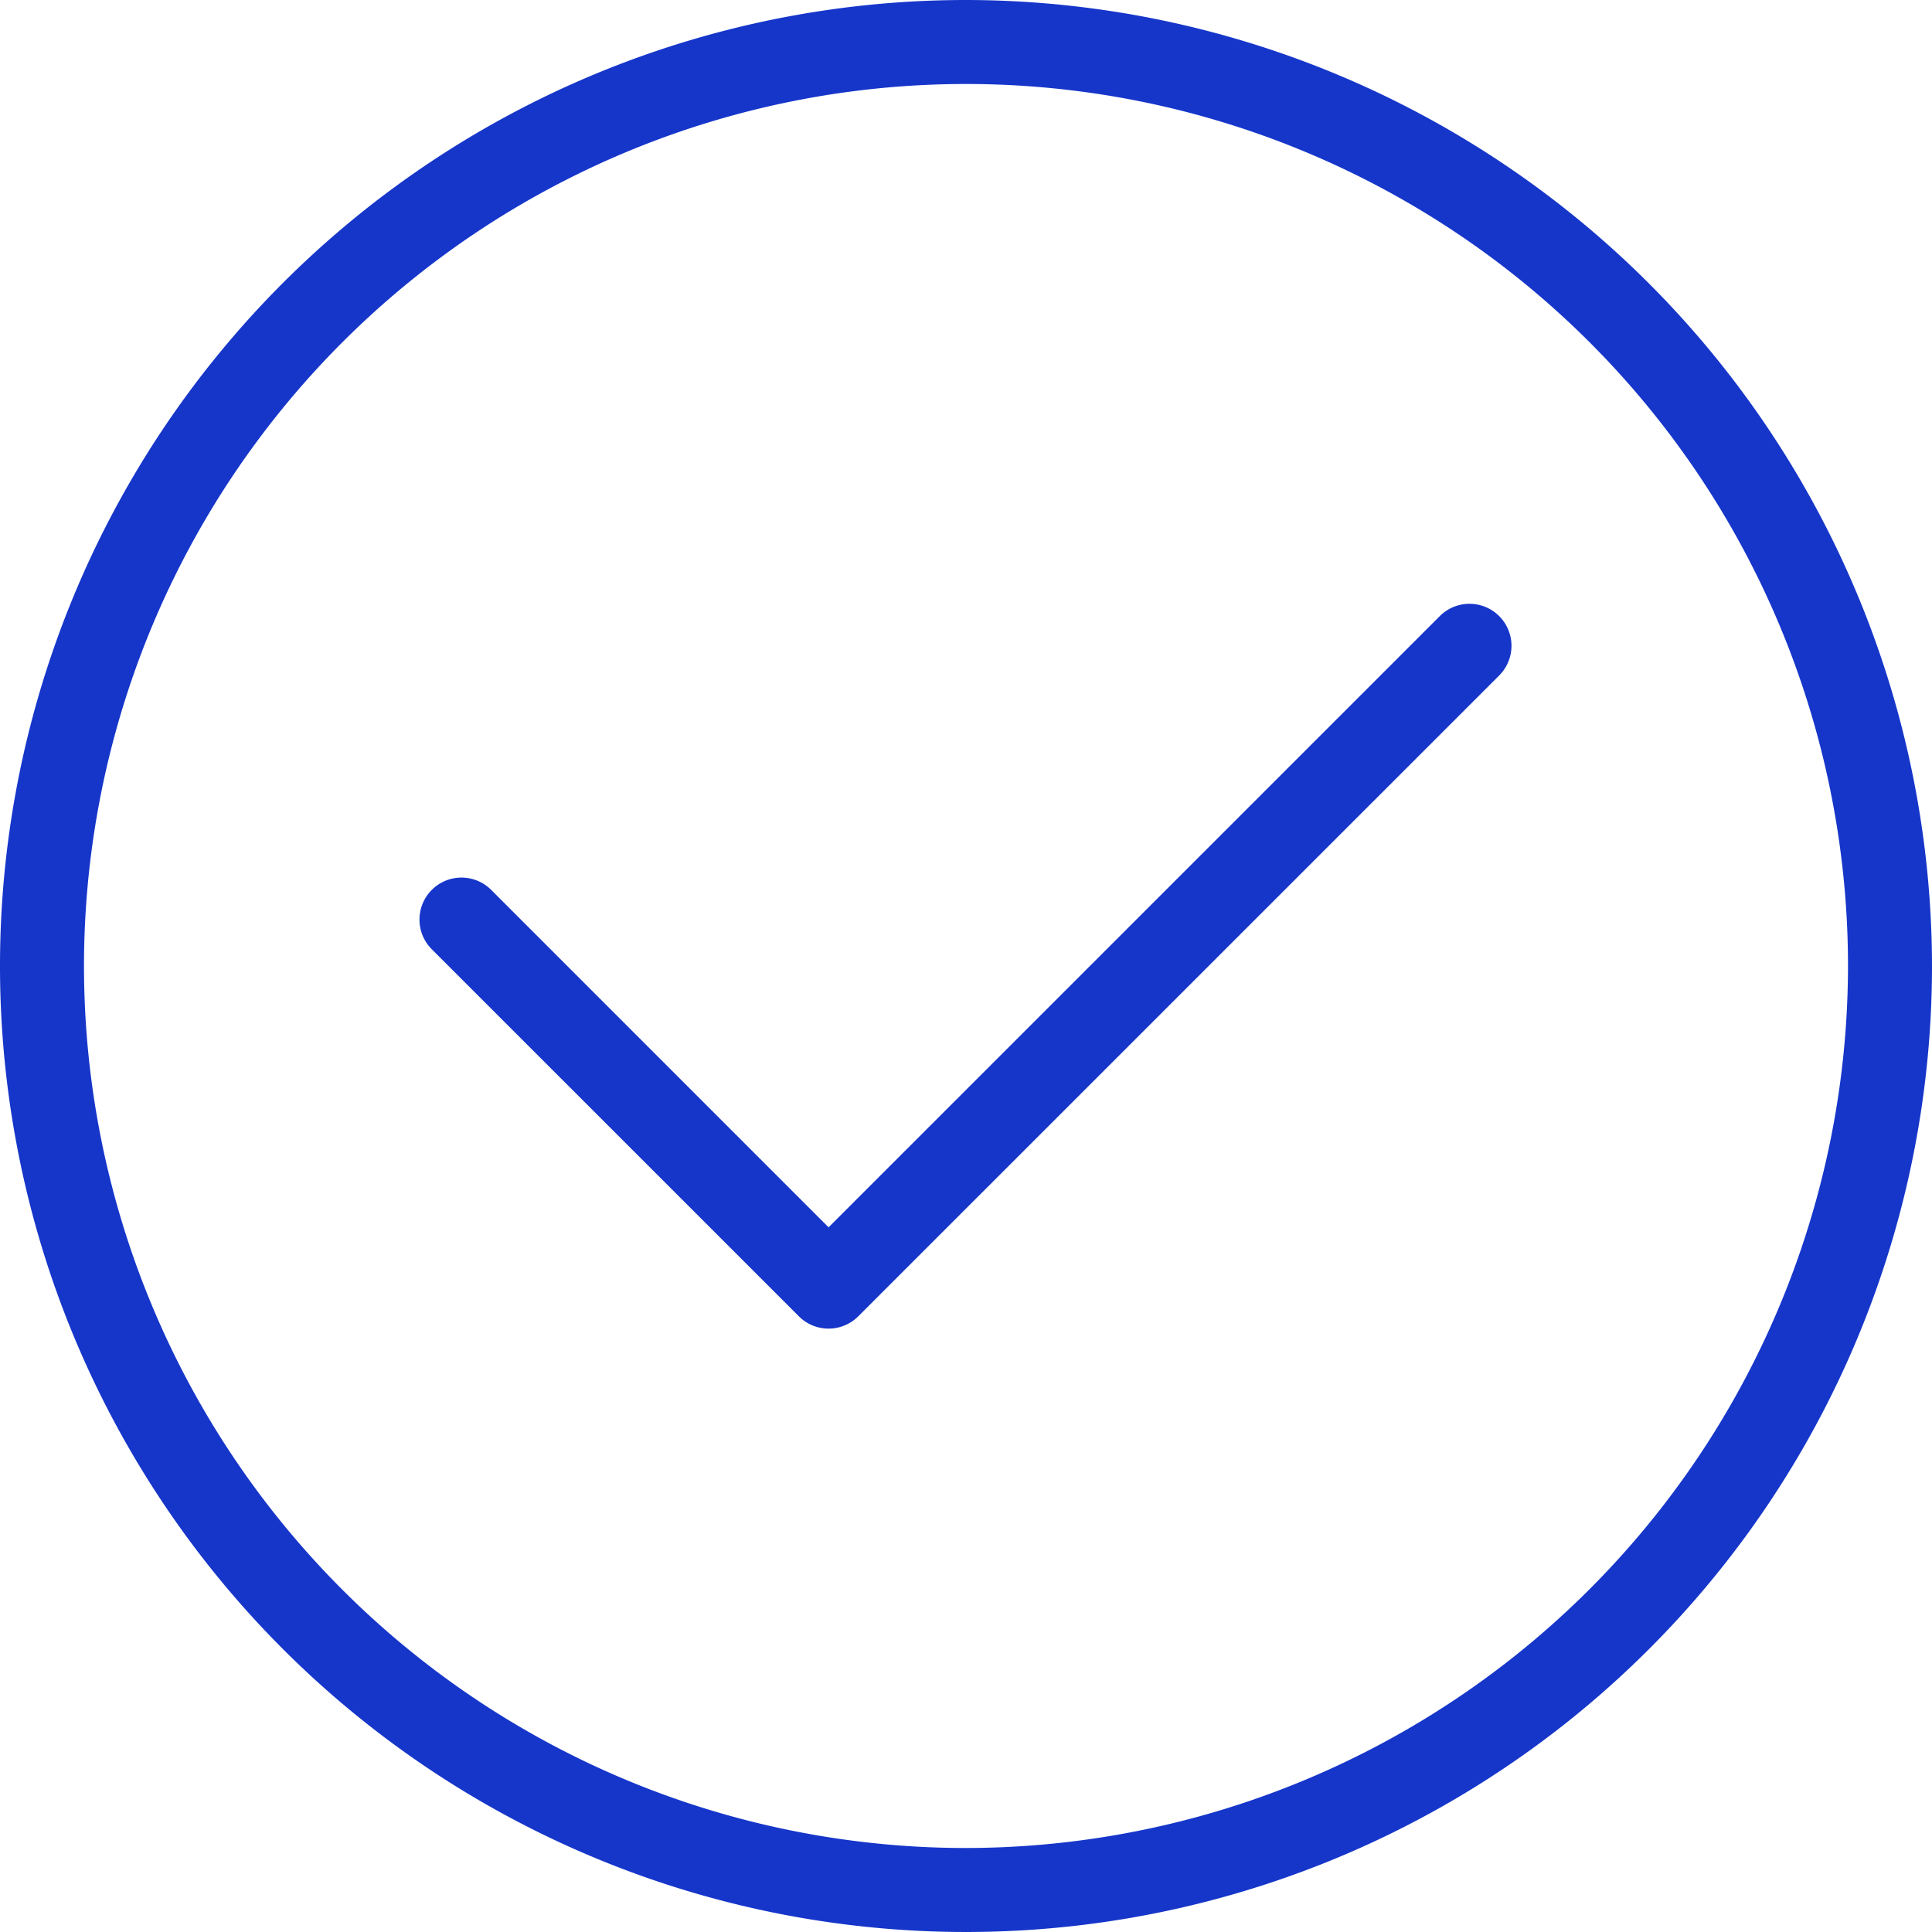
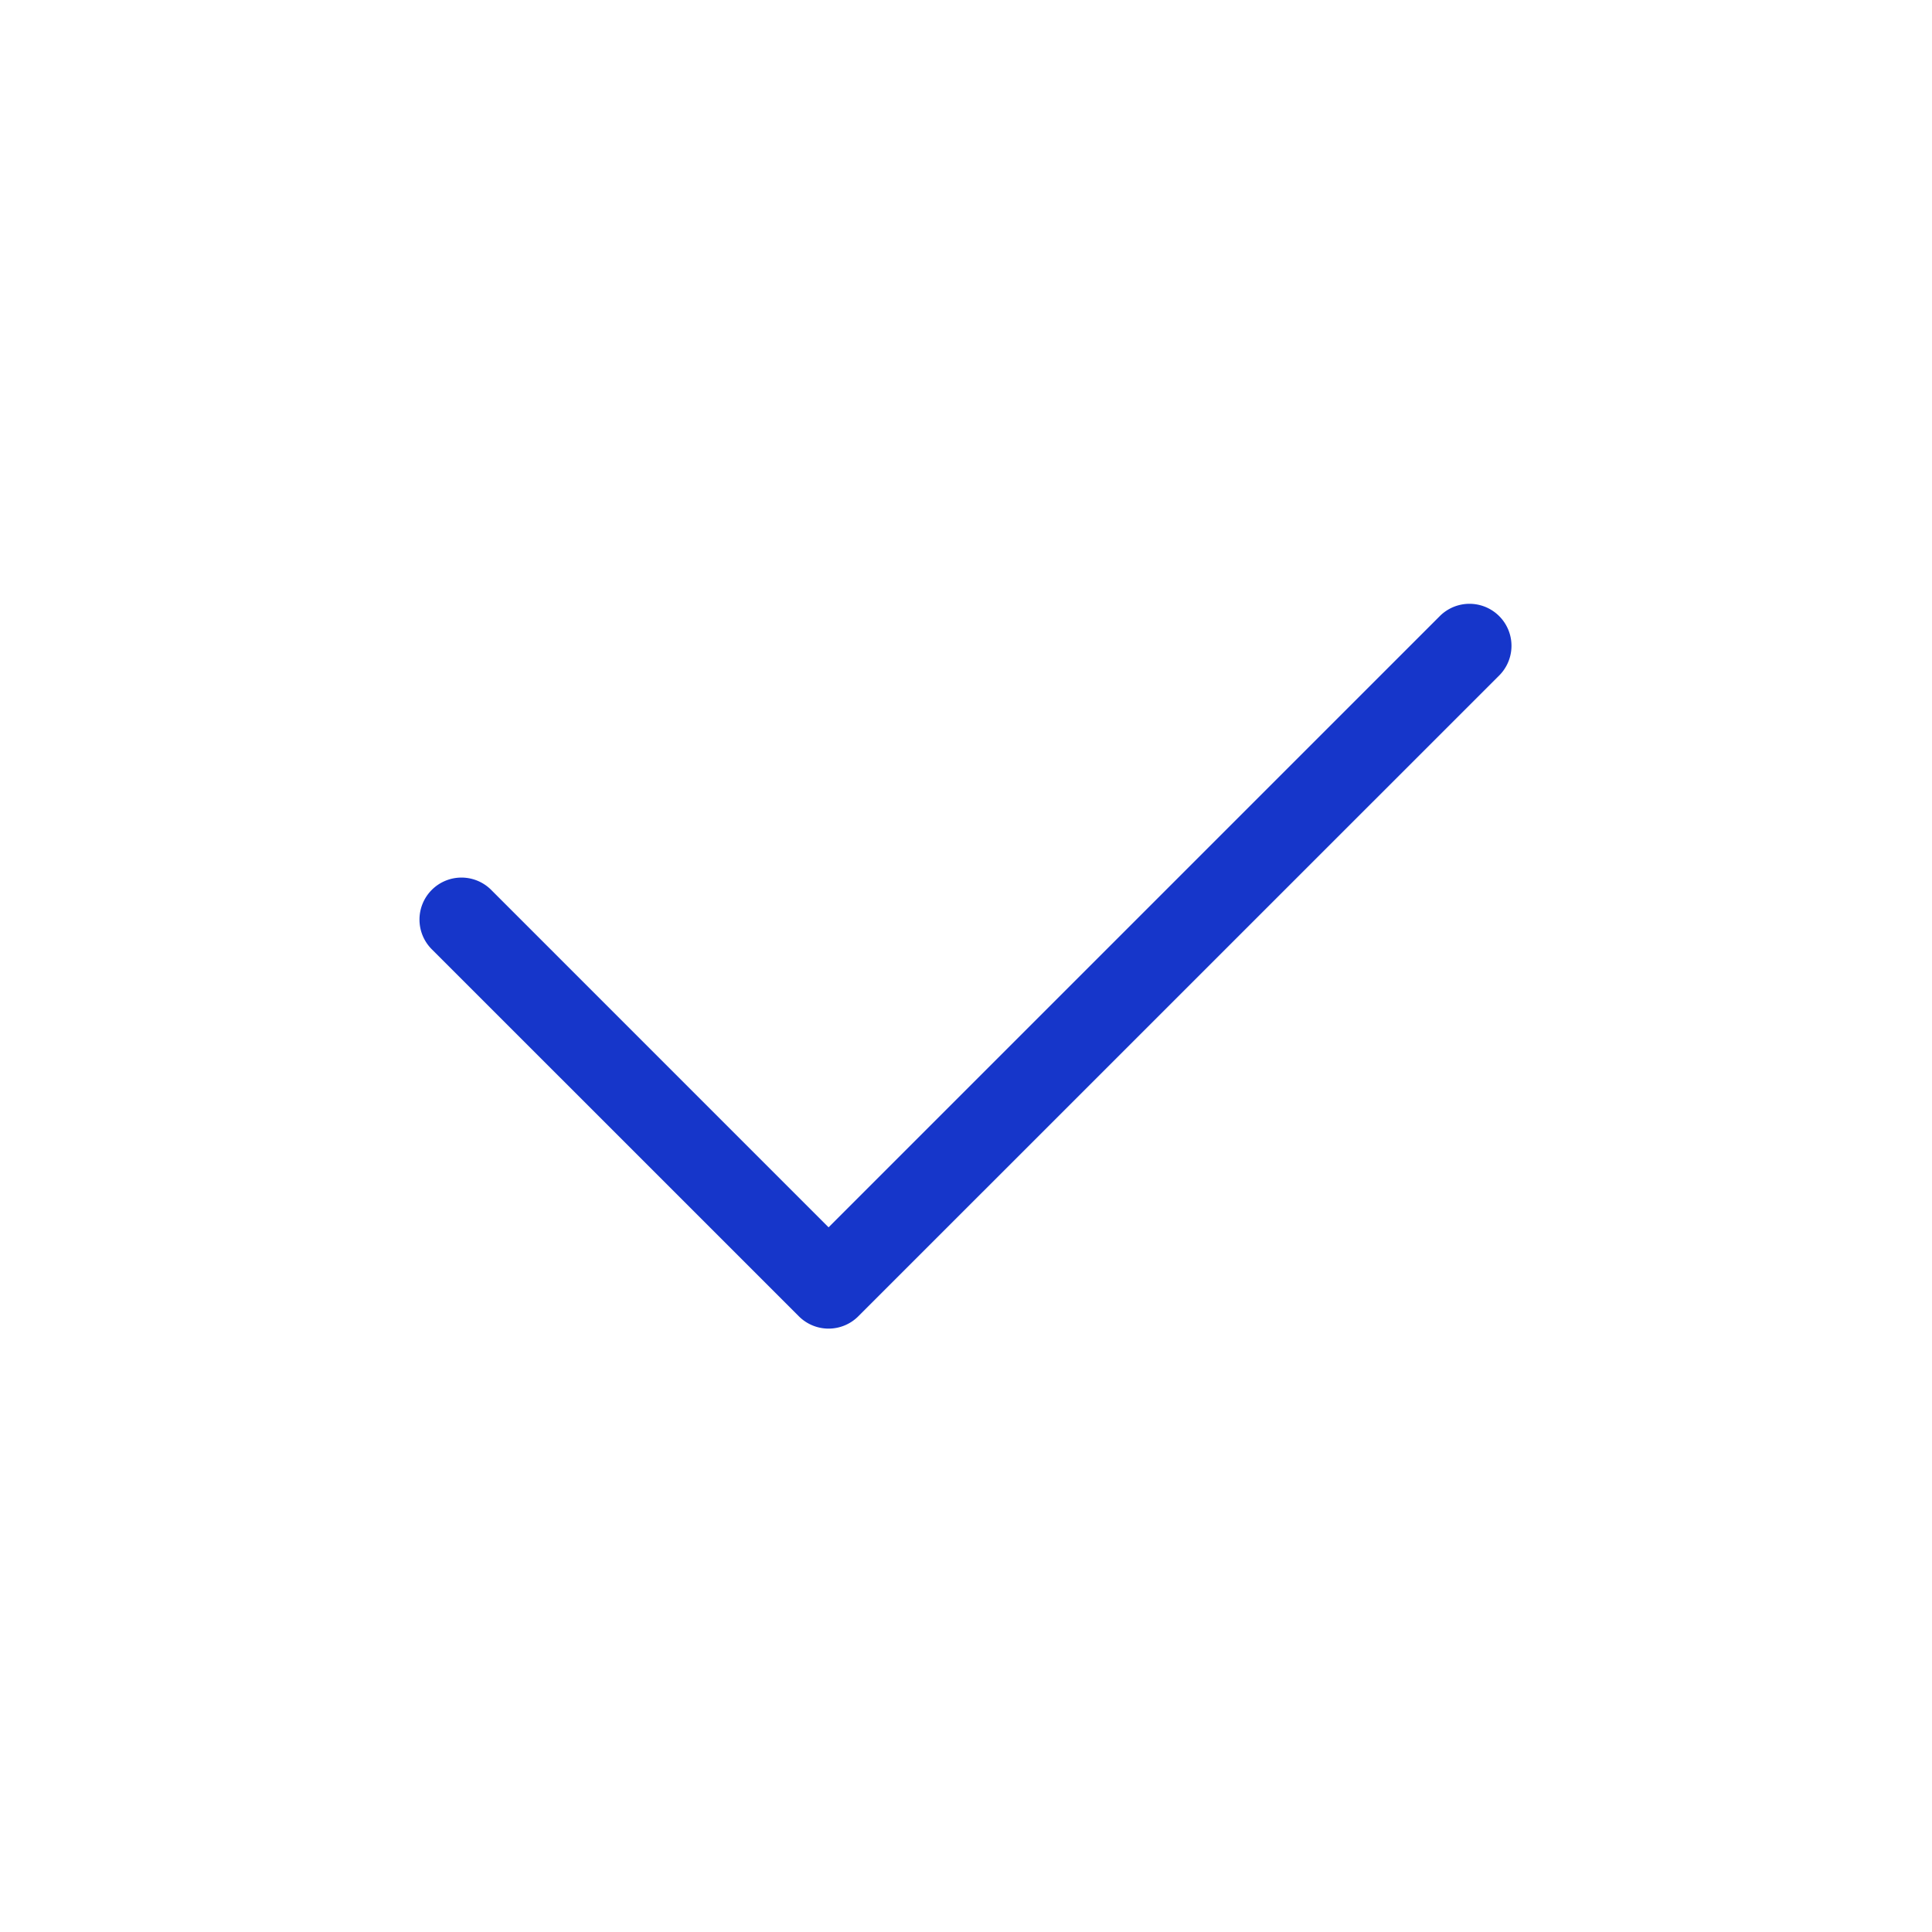
<svg xmlns="http://www.w3.org/2000/svg" data-name="Layer 2" fill="#1636ca" height="46" preserveAspectRatio="xMidYMid meet" version="1" viewBox="4.0 4.0 46.0 46.0" width="46" zoomAndPan="magnify">
  <g id="change1_1">
-     <path d="M27,4A23,23,0,1,0,50,27,23.026,23.026,0,0,0,27,4Zm0,44A21,21,0,1,1,48,27,21.023,21.023,0,0,1,27,48Z" fill="inherit" />
-   </g>
+     </g>
  <g id="change1_2">
-     <path d="M38.293,18.657,23.728,33.222,15.707,25.2a1,1,0,1,0-1.414,1.414l8.728,8.727a1,1,0,0,0,1.414,0L39.707,20.071a1,1,0,0,0-1.414-1.414Z" fill="inherit" />
+     <path d="M38.293,18.657,23.728,33.222,15.707,25.2a1,1,0,1,0-1.414,1.414l8.728,8.727a1,1,0,0,0,1.414,0L39.707,20.071a1,1,0,0,0-1.414-1.414" fill="inherit" />
  </g>
</svg>